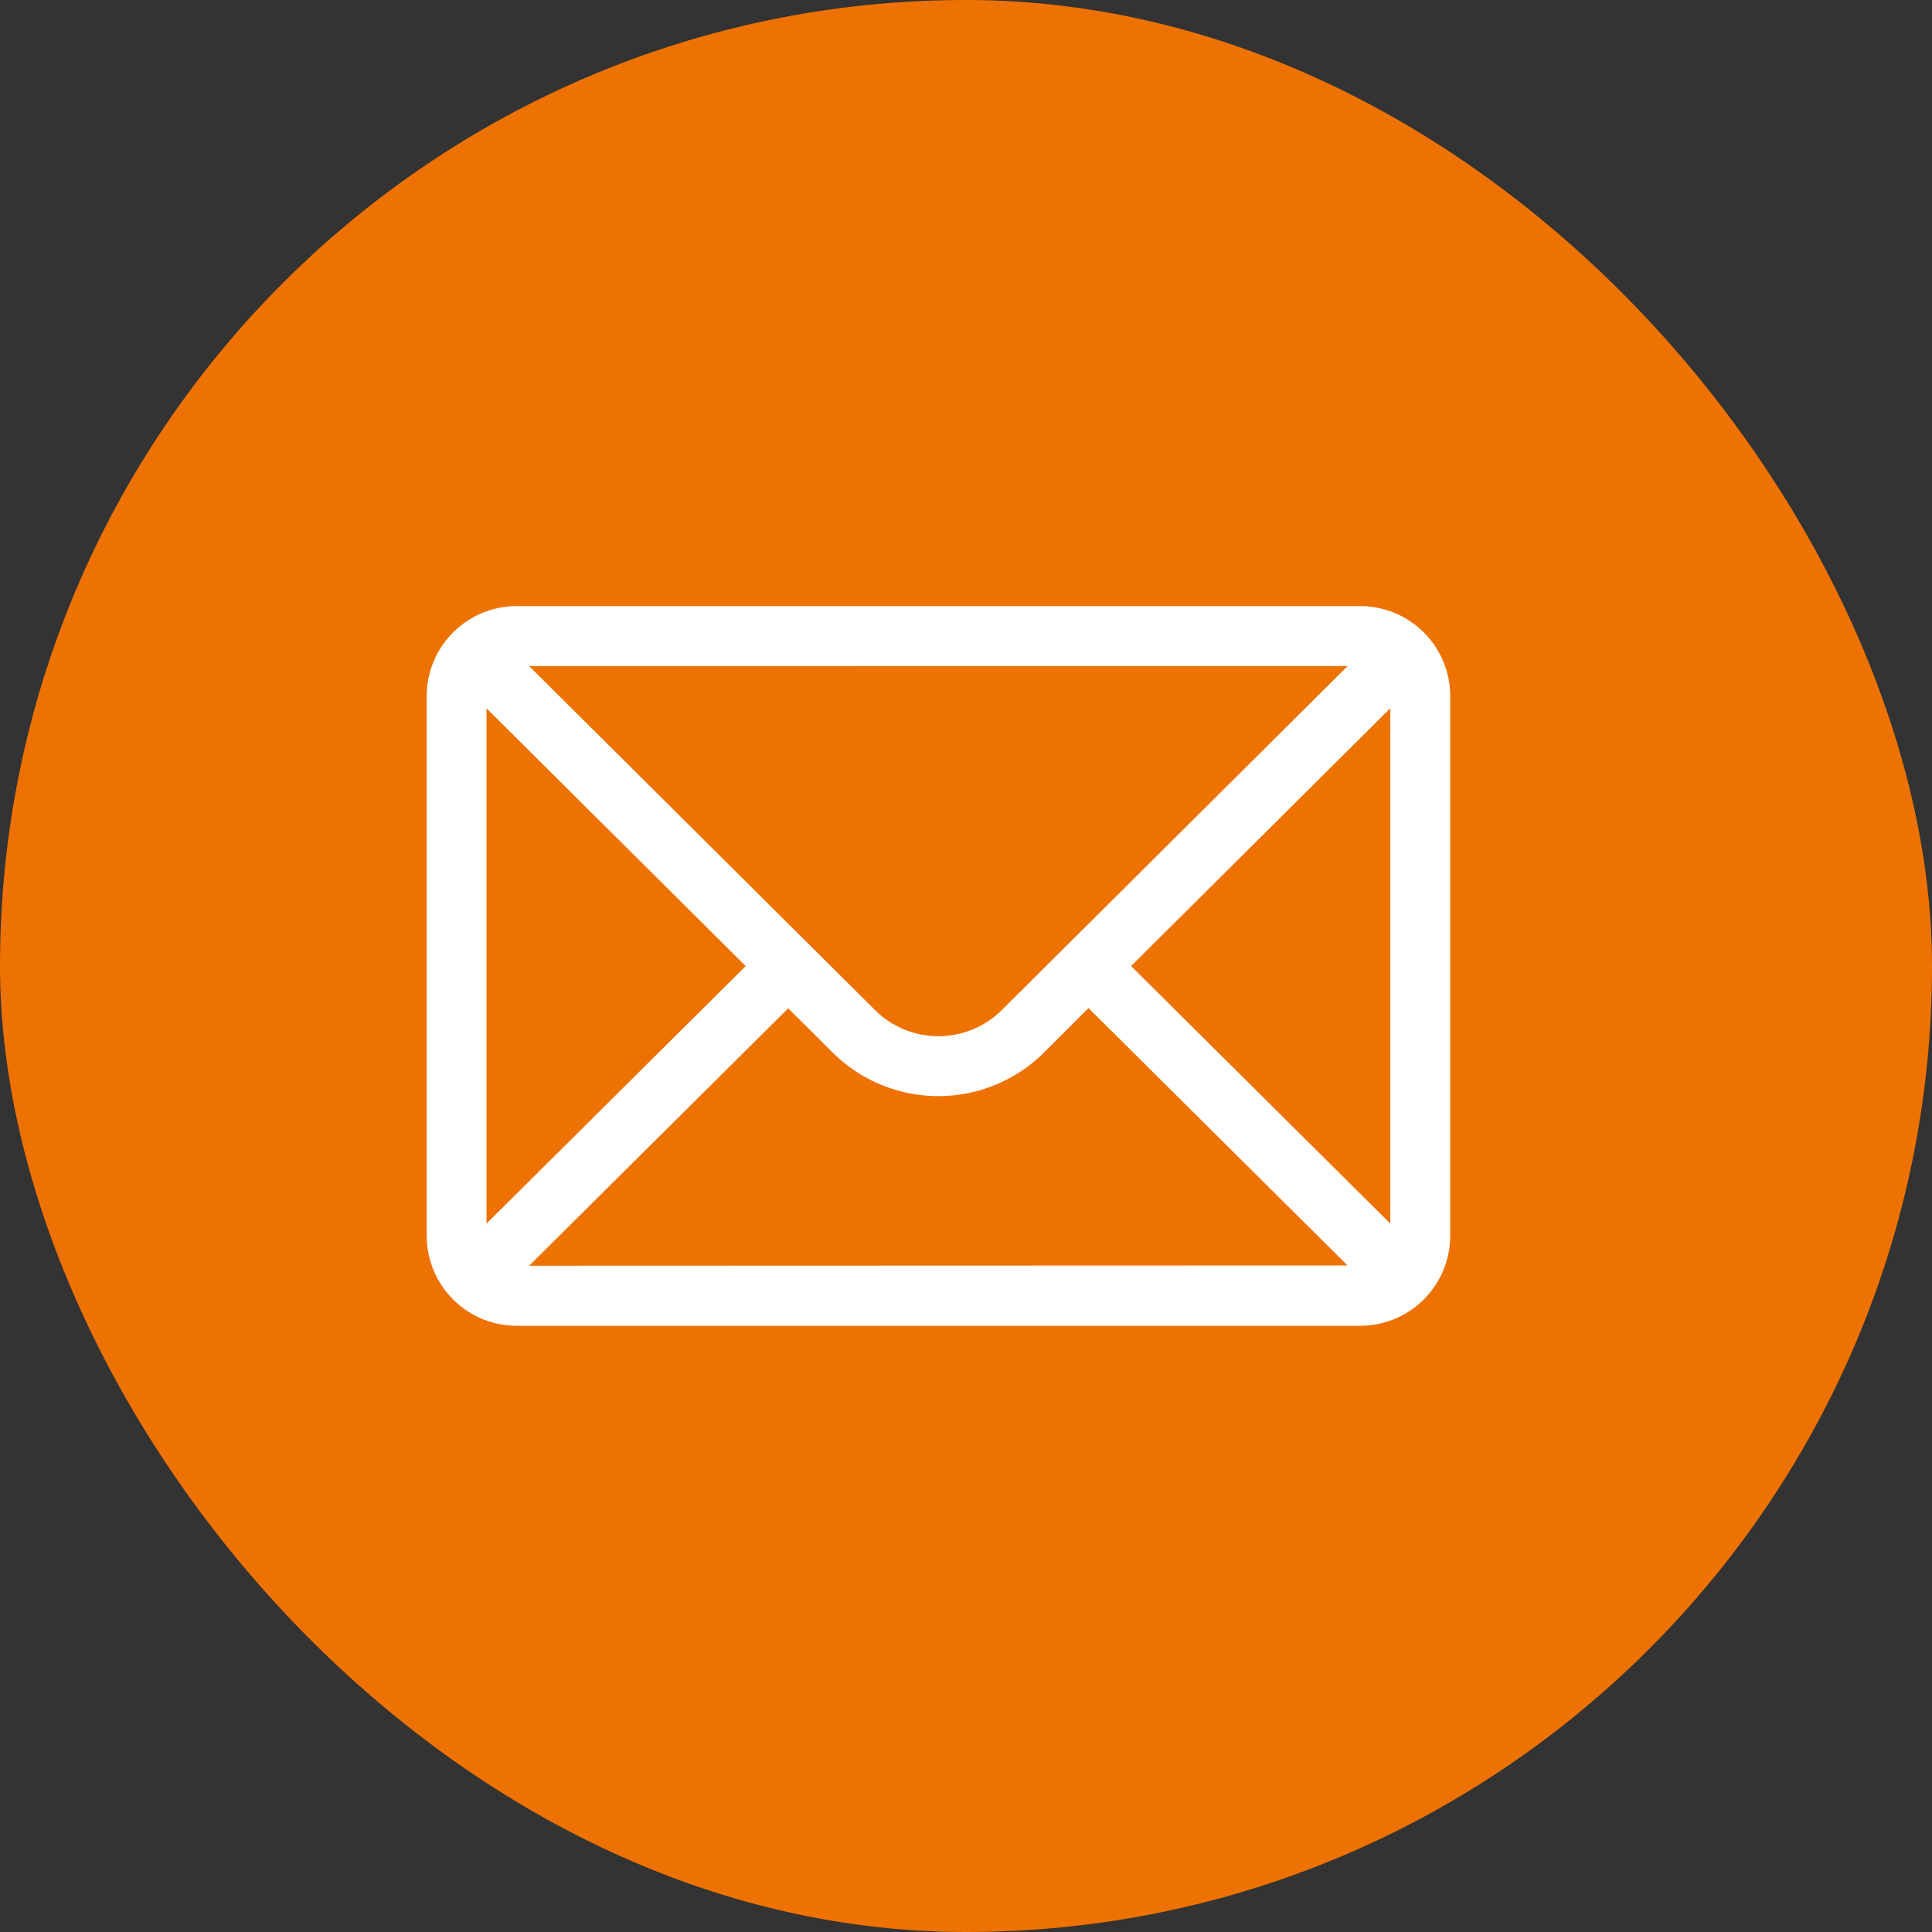
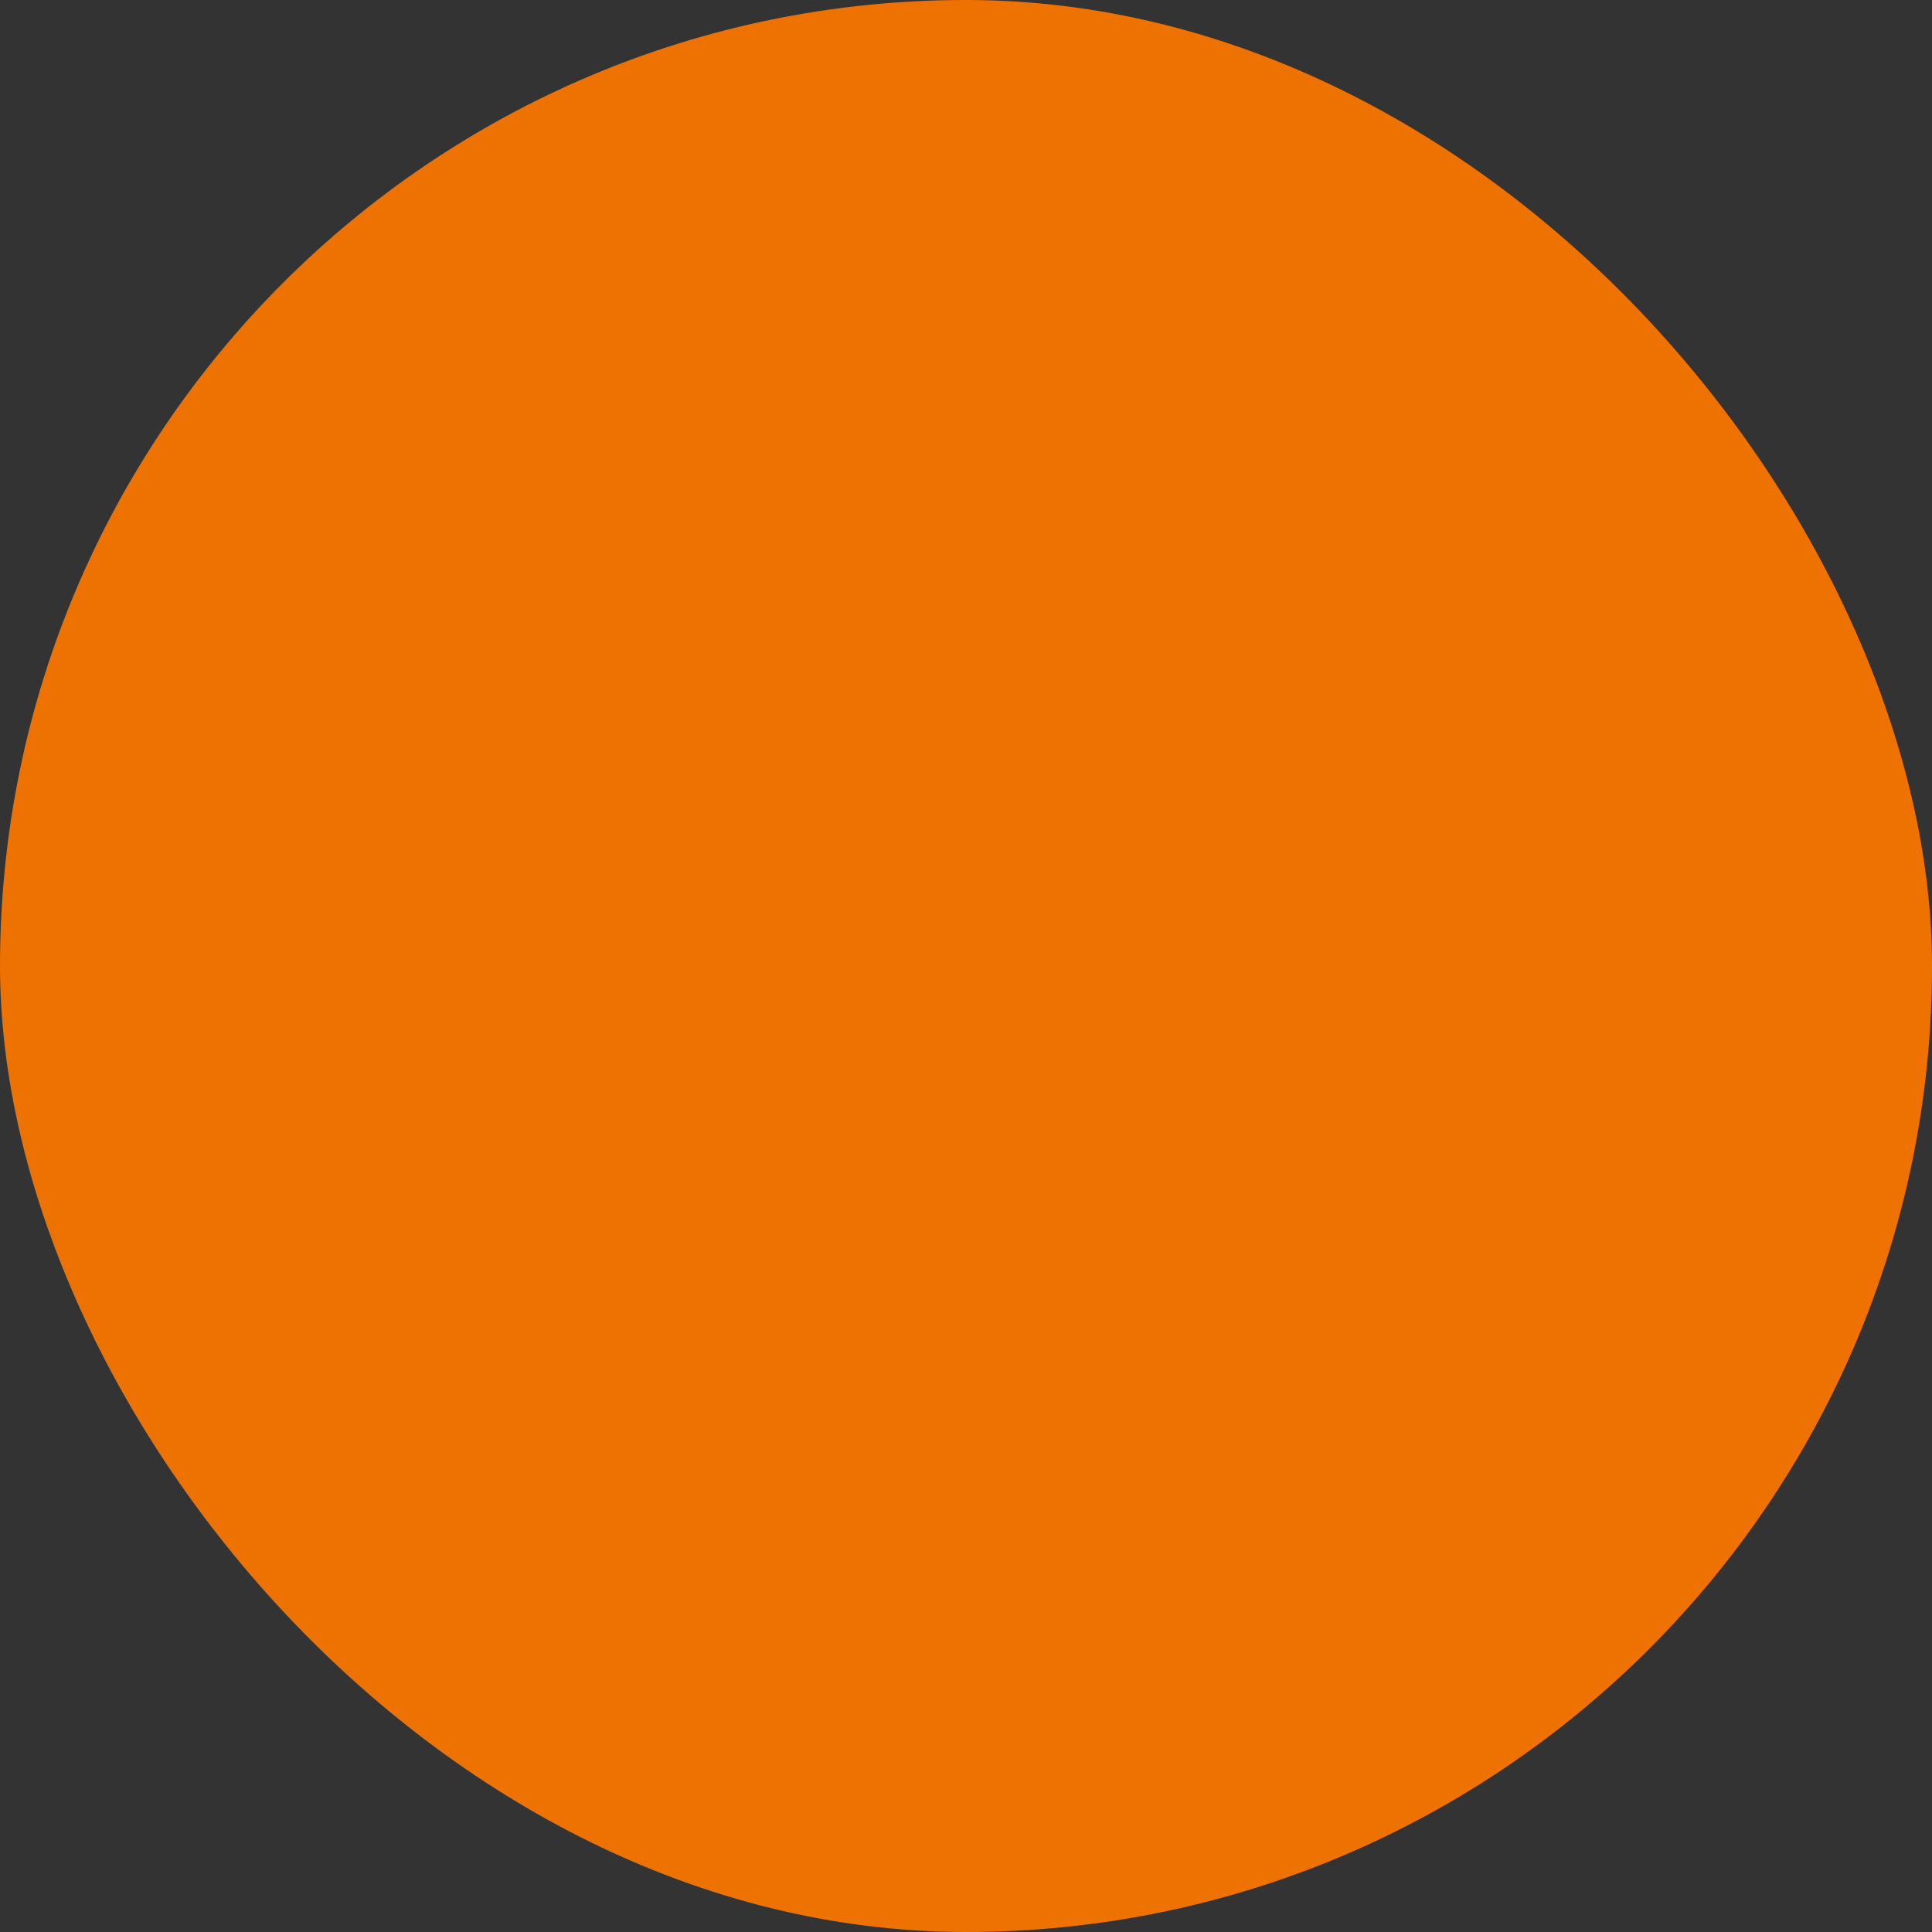
<svg xmlns="http://www.w3.org/2000/svg" width="35" height="35" viewBox="0 0 35 35">
  <rect x="0" y="0" width="35" height="35" fill="#333333" stroke="none" />
  <g data-name="Group 1133">
    <g data-name="Group 1095">
      <rect width="35" height="35" rx="17.5" style="fill:#ee7202" data-name="Group 1091" />
    </g>
    <g data-name="mail (2)">
      <g data-name="Group 1097">
-         <path data-name="Path 386" d="M16.912 76H1.63A1.632 1.632 0 0 0 0 77.63v9.778a1.632 1.632 0 0 0 1.63 1.63h15.282a1.632 1.632 0 0 0 1.63-1.63V77.63a1.631 1.631 0 0 0-1.63-1.63zm-.228 1.086-6.261 6.228a1.63 1.63 0 0 1-2.306 0l-6.26-6.227zm-15.6 10.1v-9.334l4.695 4.67zm.772.764 4.693-4.663.8.795a2.716 2.716 0 0 0 3.84 0l.8-.8 4.693 4.663zm15.6-.764-4.695-4.665 4.695-4.67z" transform="translate(7.73 -65.02)" style="fill:#fff" />
-       </g>
+         </g>
    </g>
  </g>
</svg>